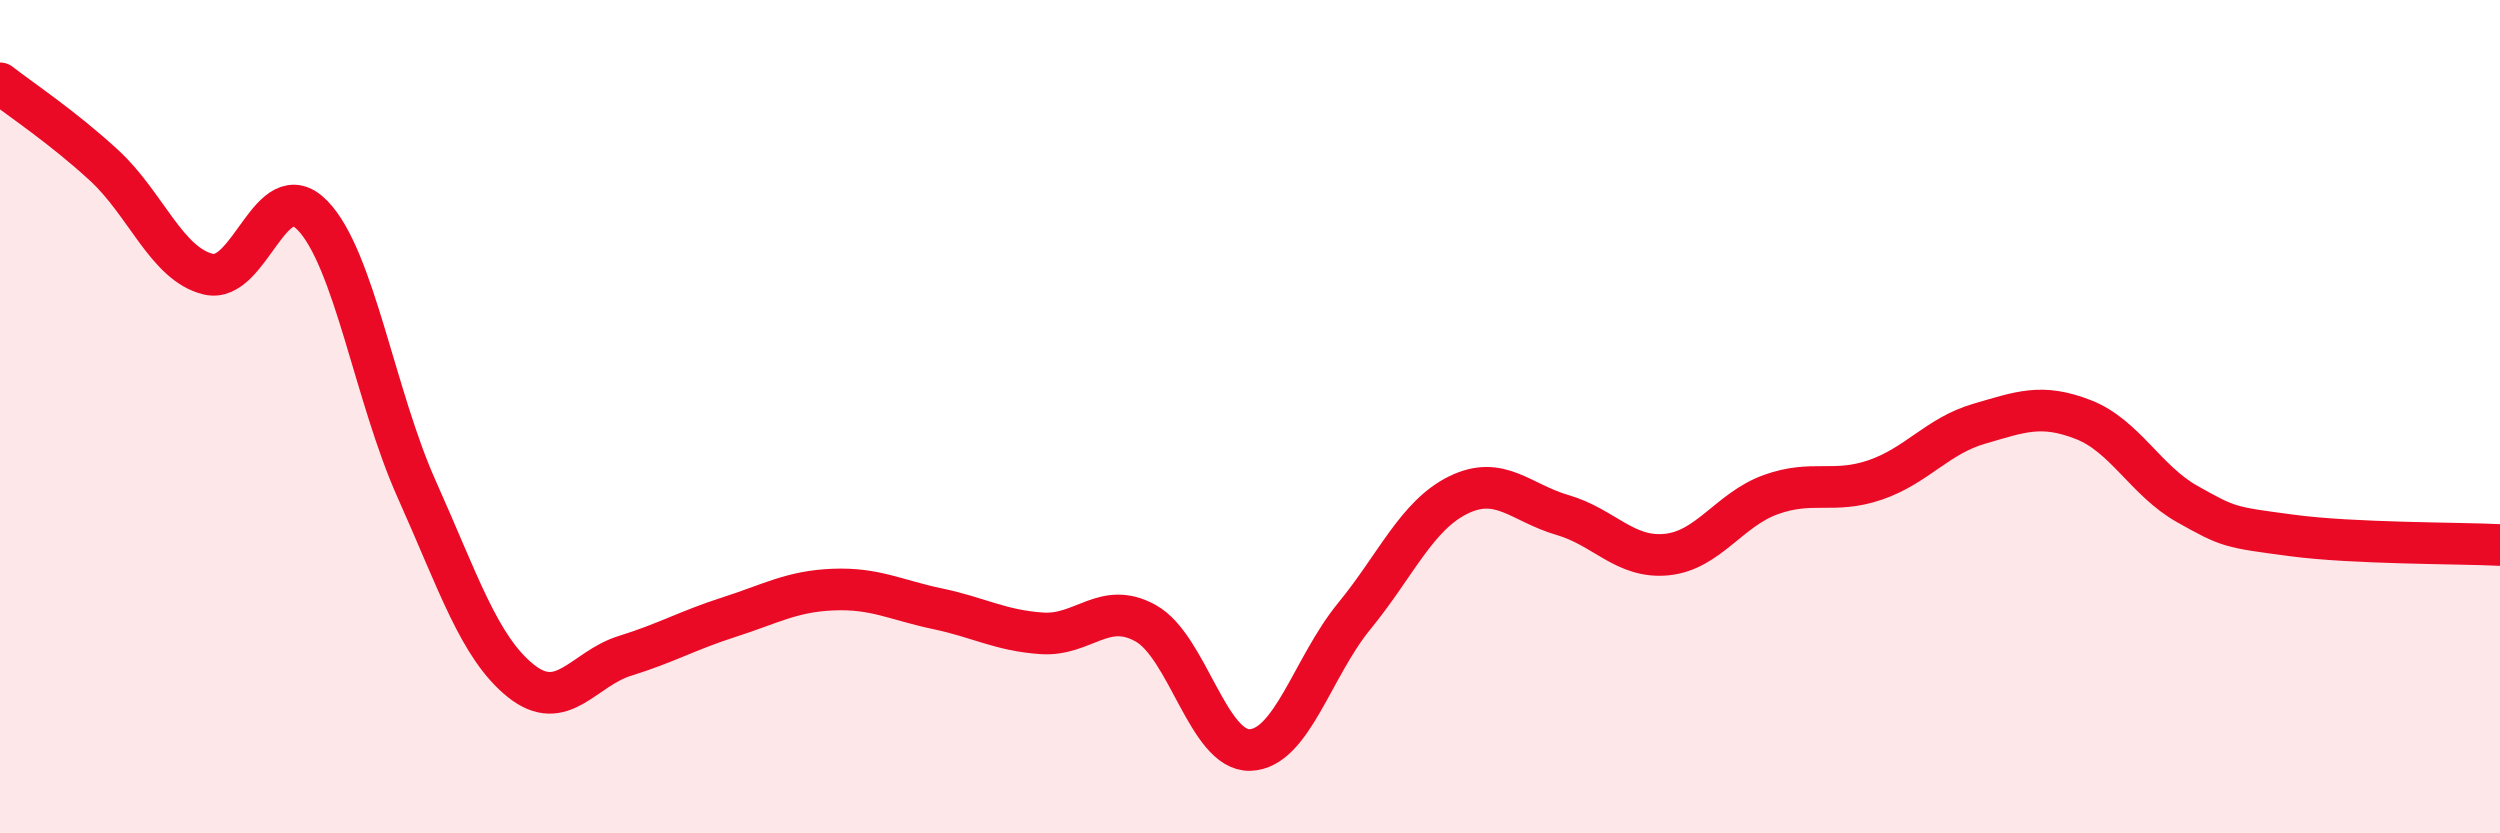
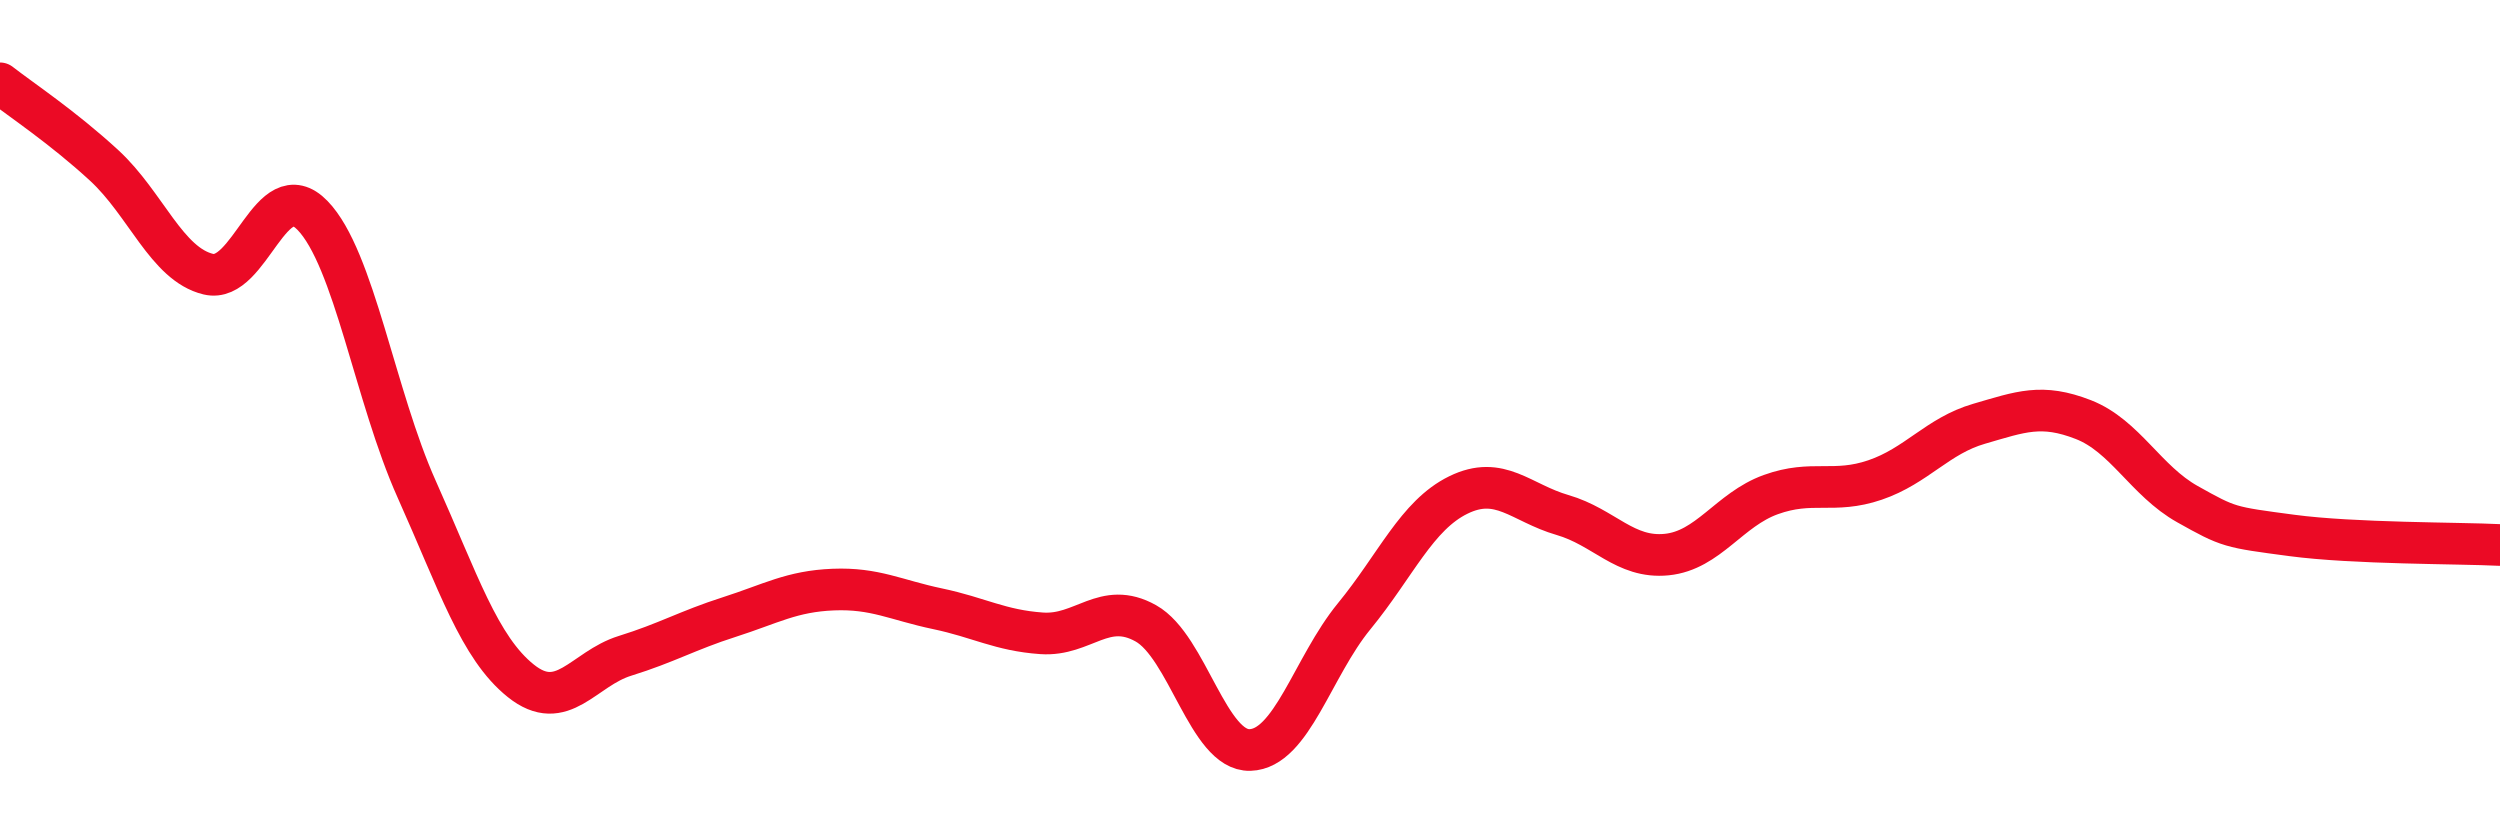
<svg xmlns="http://www.w3.org/2000/svg" width="60" height="20" viewBox="0 0 60 20">
-   <path d="M 0,2 C 0.5,2.39 1.5,3.05 2.5,3.97 C 3.5,4.89 4,6.34 5,6.58 C 6,6.82 6.5,4.14 7.5,5.17 C 8.5,6.2 9,9.51 10,11.74 C 11,13.97 11.5,15.54 12.5,16.34 C 13.5,17.14 14,16.05 15,15.74 C 16,15.43 16.5,15.13 17.5,14.81 C 18.5,14.49 19,14.19 20,14.15 C 21,14.11 21.5,14.4 22.5,14.61 C 23.5,14.82 24,15.13 25,15.2 C 26,15.27 26.5,14.4 27.5,14.96 C 28.5,15.52 29,18.03 30,18 C 31,17.97 31.5,16.01 32.5,14.79 C 33.5,13.57 34,12.37 35,11.88 C 36,11.39 36.5,12.07 37.5,12.36 C 38.5,12.65 39,13.41 40,13.31 C 41,13.21 41.5,12.23 42.5,11.87 C 43.5,11.51 44,11.86 45,11.52 C 46,11.18 46.5,10.46 47.5,10.17 C 48.5,9.88 49,9.68 50,10.07 C 51,10.46 51.5,11.54 52.5,12.1 C 53.5,12.66 53.5,12.65 55,12.85 C 56.5,13.05 59,13.03 60,13.08L60 20L0 20Z" fill="#EB0A25" opacity="0.1" stroke-linecap="round" stroke-linejoin="round" />
  <path d="M 0,2 C 0.5,2.39 1.5,3.05 2.5,3.97 C 3.5,4.89 4,6.34 5,6.58 C 6,6.82 6.5,4.14 7.5,5.17 C 8.5,6.2 9,9.51 10,11.74 C 11,13.97 11.5,15.54 12.5,16.34 C 13.5,17.14 14,16.05 15,15.74 C 16,15.43 16.5,15.13 17.5,14.81 C 18.5,14.49 19,14.19 20,14.15 C 21,14.11 21.5,14.4 22.5,14.61 C 23.5,14.82 24,15.13 25,15.2 C 26,15.27 26.5,14.4 27.5,14.96 C 28.5,15.52 29,18.03 30,18 C 31,17.97 31.5,16.01 32.5,14.79 C 33.5,13.57 34,12.37 35,11.88 C 36,11.39 36.5,12.07 37.5,12.36 C 38.5,12.65 39,13.41 40,13.31 C 41,13.21 41.5,12.23 42.5,11.87 C 43.5,11.51 44,11.86 45,11.52 C 46,11.18 46.5,10.46 47.5,10.17 C 48.5,9.88 49,9.68 50,10.07 C 51,10.46 51.5,11.54 52.5,12.1 C 53.5,12.66 53.5,12.65 55,12.85 C 56.5,13.05 59,13.03 60,13.08" stroke="#EB0A25" stroke-width="1" fill="none" stroke-linecap="round" stroke-linejoin="round" />
</svg>